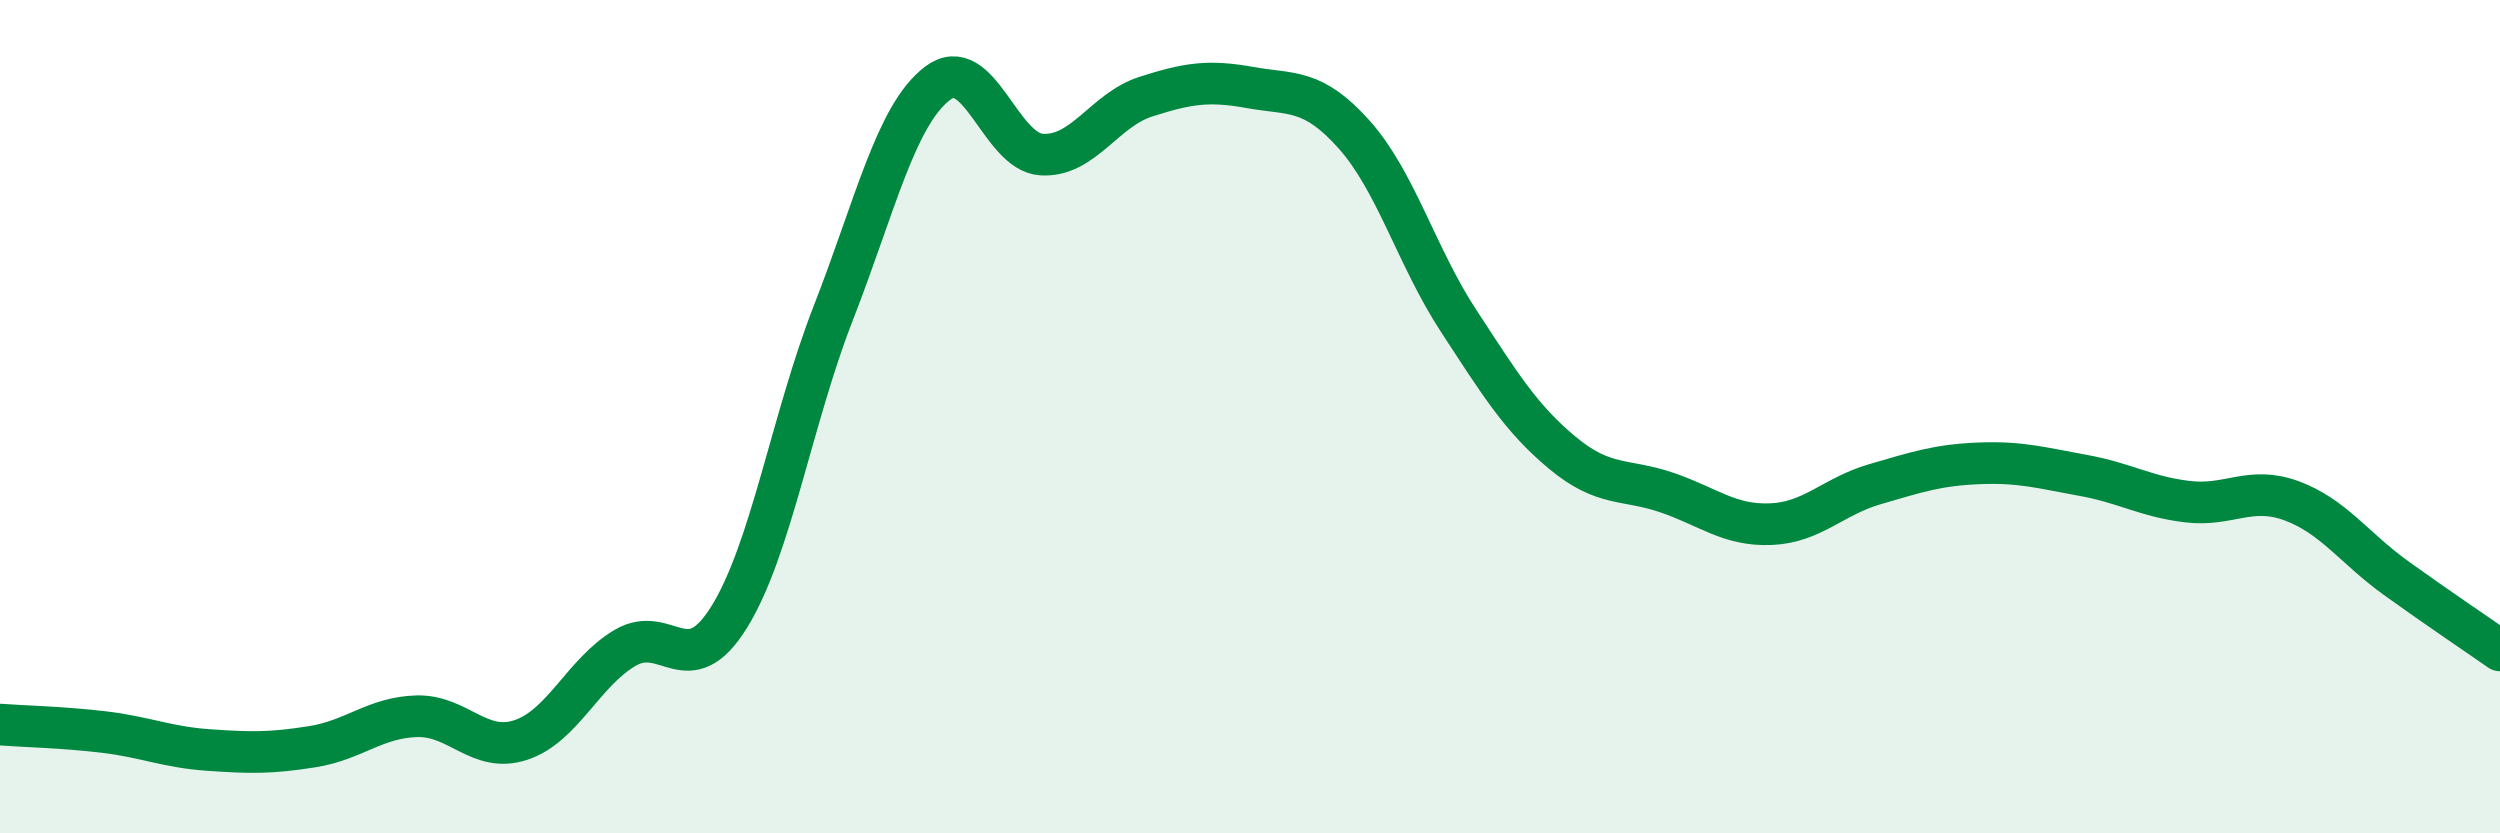
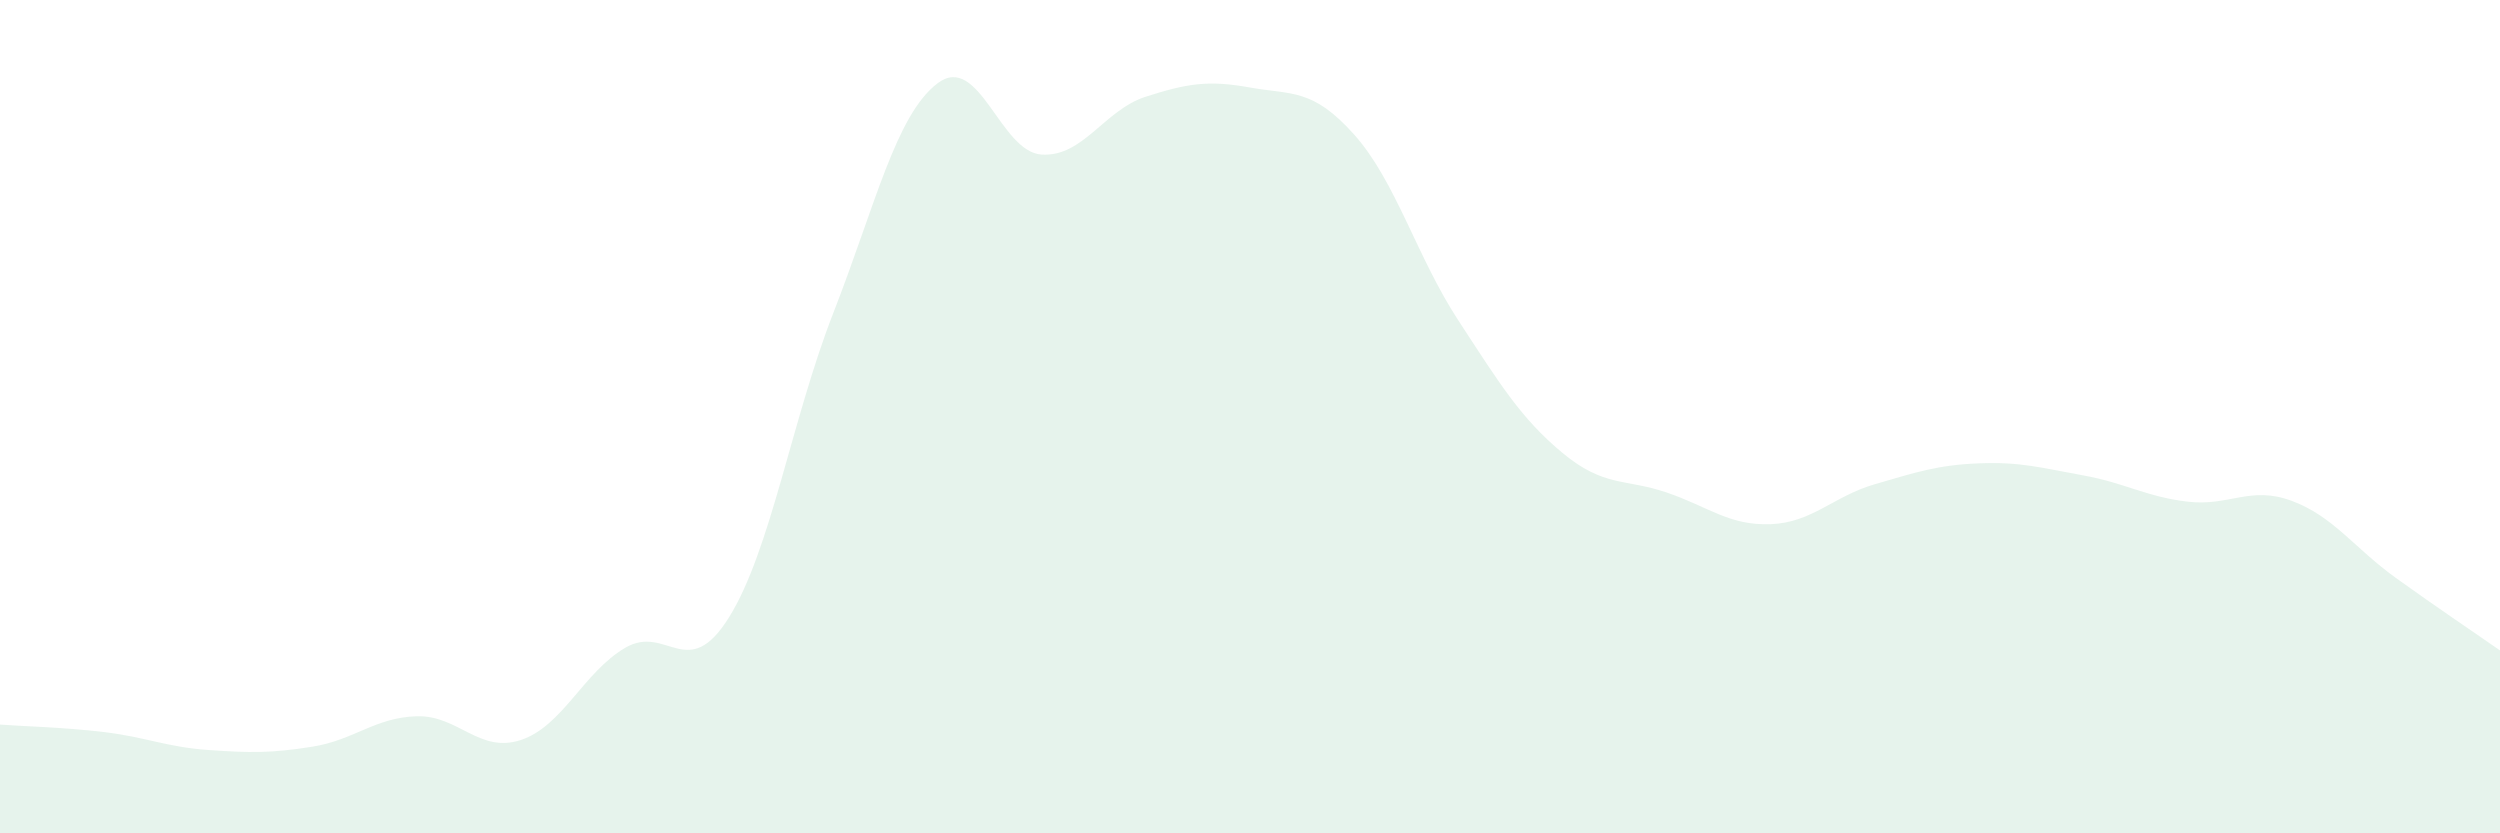
<svg xmlns="http://www.w3.org/2000/svg" width="60" height="20" viewBox="0 0 60 20">
  <path d="M 0,17.39 C 0.5,17.43 1.5,17.45 2.5,17.57 C 3.5,17.69 4,17.93 5,18 C 6,18.07 6.5,18.08 7.5,17.92 C 8.5,17.76 9,17.22 10,17.19 C 11,17.16 11.5,18.09 12.5,17.76 C 13.5,17.43 14,16.14 15,15.55 C 16,14.96 16.5,16.42 17.5,14.81 C 18.5,13.2 19,10.07 20,7.51 C 21,4.95 21.5,2.76 22.5,2 C 23.5,1.24 24,3.65 25,3.71 C 26,3.77 26.5,2.64 27.5,2.32 C 28.5,2 29,1.92 30,2.1 C 31,2.28 31.5,2.11 32.5,3.23 C 33.5,4.35 34,6.16 35,7.69 C 36,9.22 36.5,10.04 37.5,10.87 C 38.5,11.7 39,11.48 40,11.82 C 41,12.16 41.5,12.62 42.5,12.58 C 43.5,12.54 44,11.91 45,11.62 C 46,11.33 46.5,11.16 47.5,11.12 C 48.5,11.08 49,11.23 50,11.41 C 51,11.59 51.5,11.92 52.5,12.04 C 53.5,12.16 54,11.65 55,12.02 C 56,12.39 56.5,13.15 57.5,13.87 C 58.5,14.59 59.5,15.26 60,15.61L60 20L0 20Z" fill="#008740" opacity="0.1" stroke-linecap="round" stroke-linejoin="round" />
-   <path d="M 0,17.39 C 0.5,17.43 1.5,17.45 2.5,17.57 C 3.5,17.69 4,17.93 5,18 C 6,18.07 6.5,18.08 7.5,17.92 C 8.5,17.76 9,17.22 10,17.19 C 11,17.16 11.5,18.09 12.5,17.76 C 13.5,17.43 14,16.14 15,15.55 C 16,14.96 16.5,16.42 17.5,14.81 C 18.5,13.2 19,10.07 20,7.51 C 21,4.95 21.5,2.76 22.5,2 C 23.5,1.24 24,3.65 25,3.71 C 26,3.77 26.5,2.64 27.5,2.32 C 28.5,2 29,1.92 30,2.1 C 31,2.28 31.5,2.11 32.5,3.23 C 33.5,4.35 34,6.16 35,7.69 C 36,9.22 36.5,10.04 37.5,10.87 C 38.5,11.7 39,11.48 40,11.82 C 41,12.16 41.5,12.62 42.5,12.58 C 43.5,12.54 44,11.91 45,11.62 C 46,11.33 46.5,11.16 47.5,11.12 C 48.5,11.08 49,11.23 50,11.41 C 51,11.59 51.5,11.92 52.5,12.04 C 53.5,12.16 54,11.65 55,12.02 C 56,12.39 56.5,13.15 57.5,13.87 C 58.5,14.59 59.5,15.26 60,15.61" stroke="#008740" stroke-width="1" fill="none" stroke-linecap="round" stroke-linejoin="round" />
</svg>